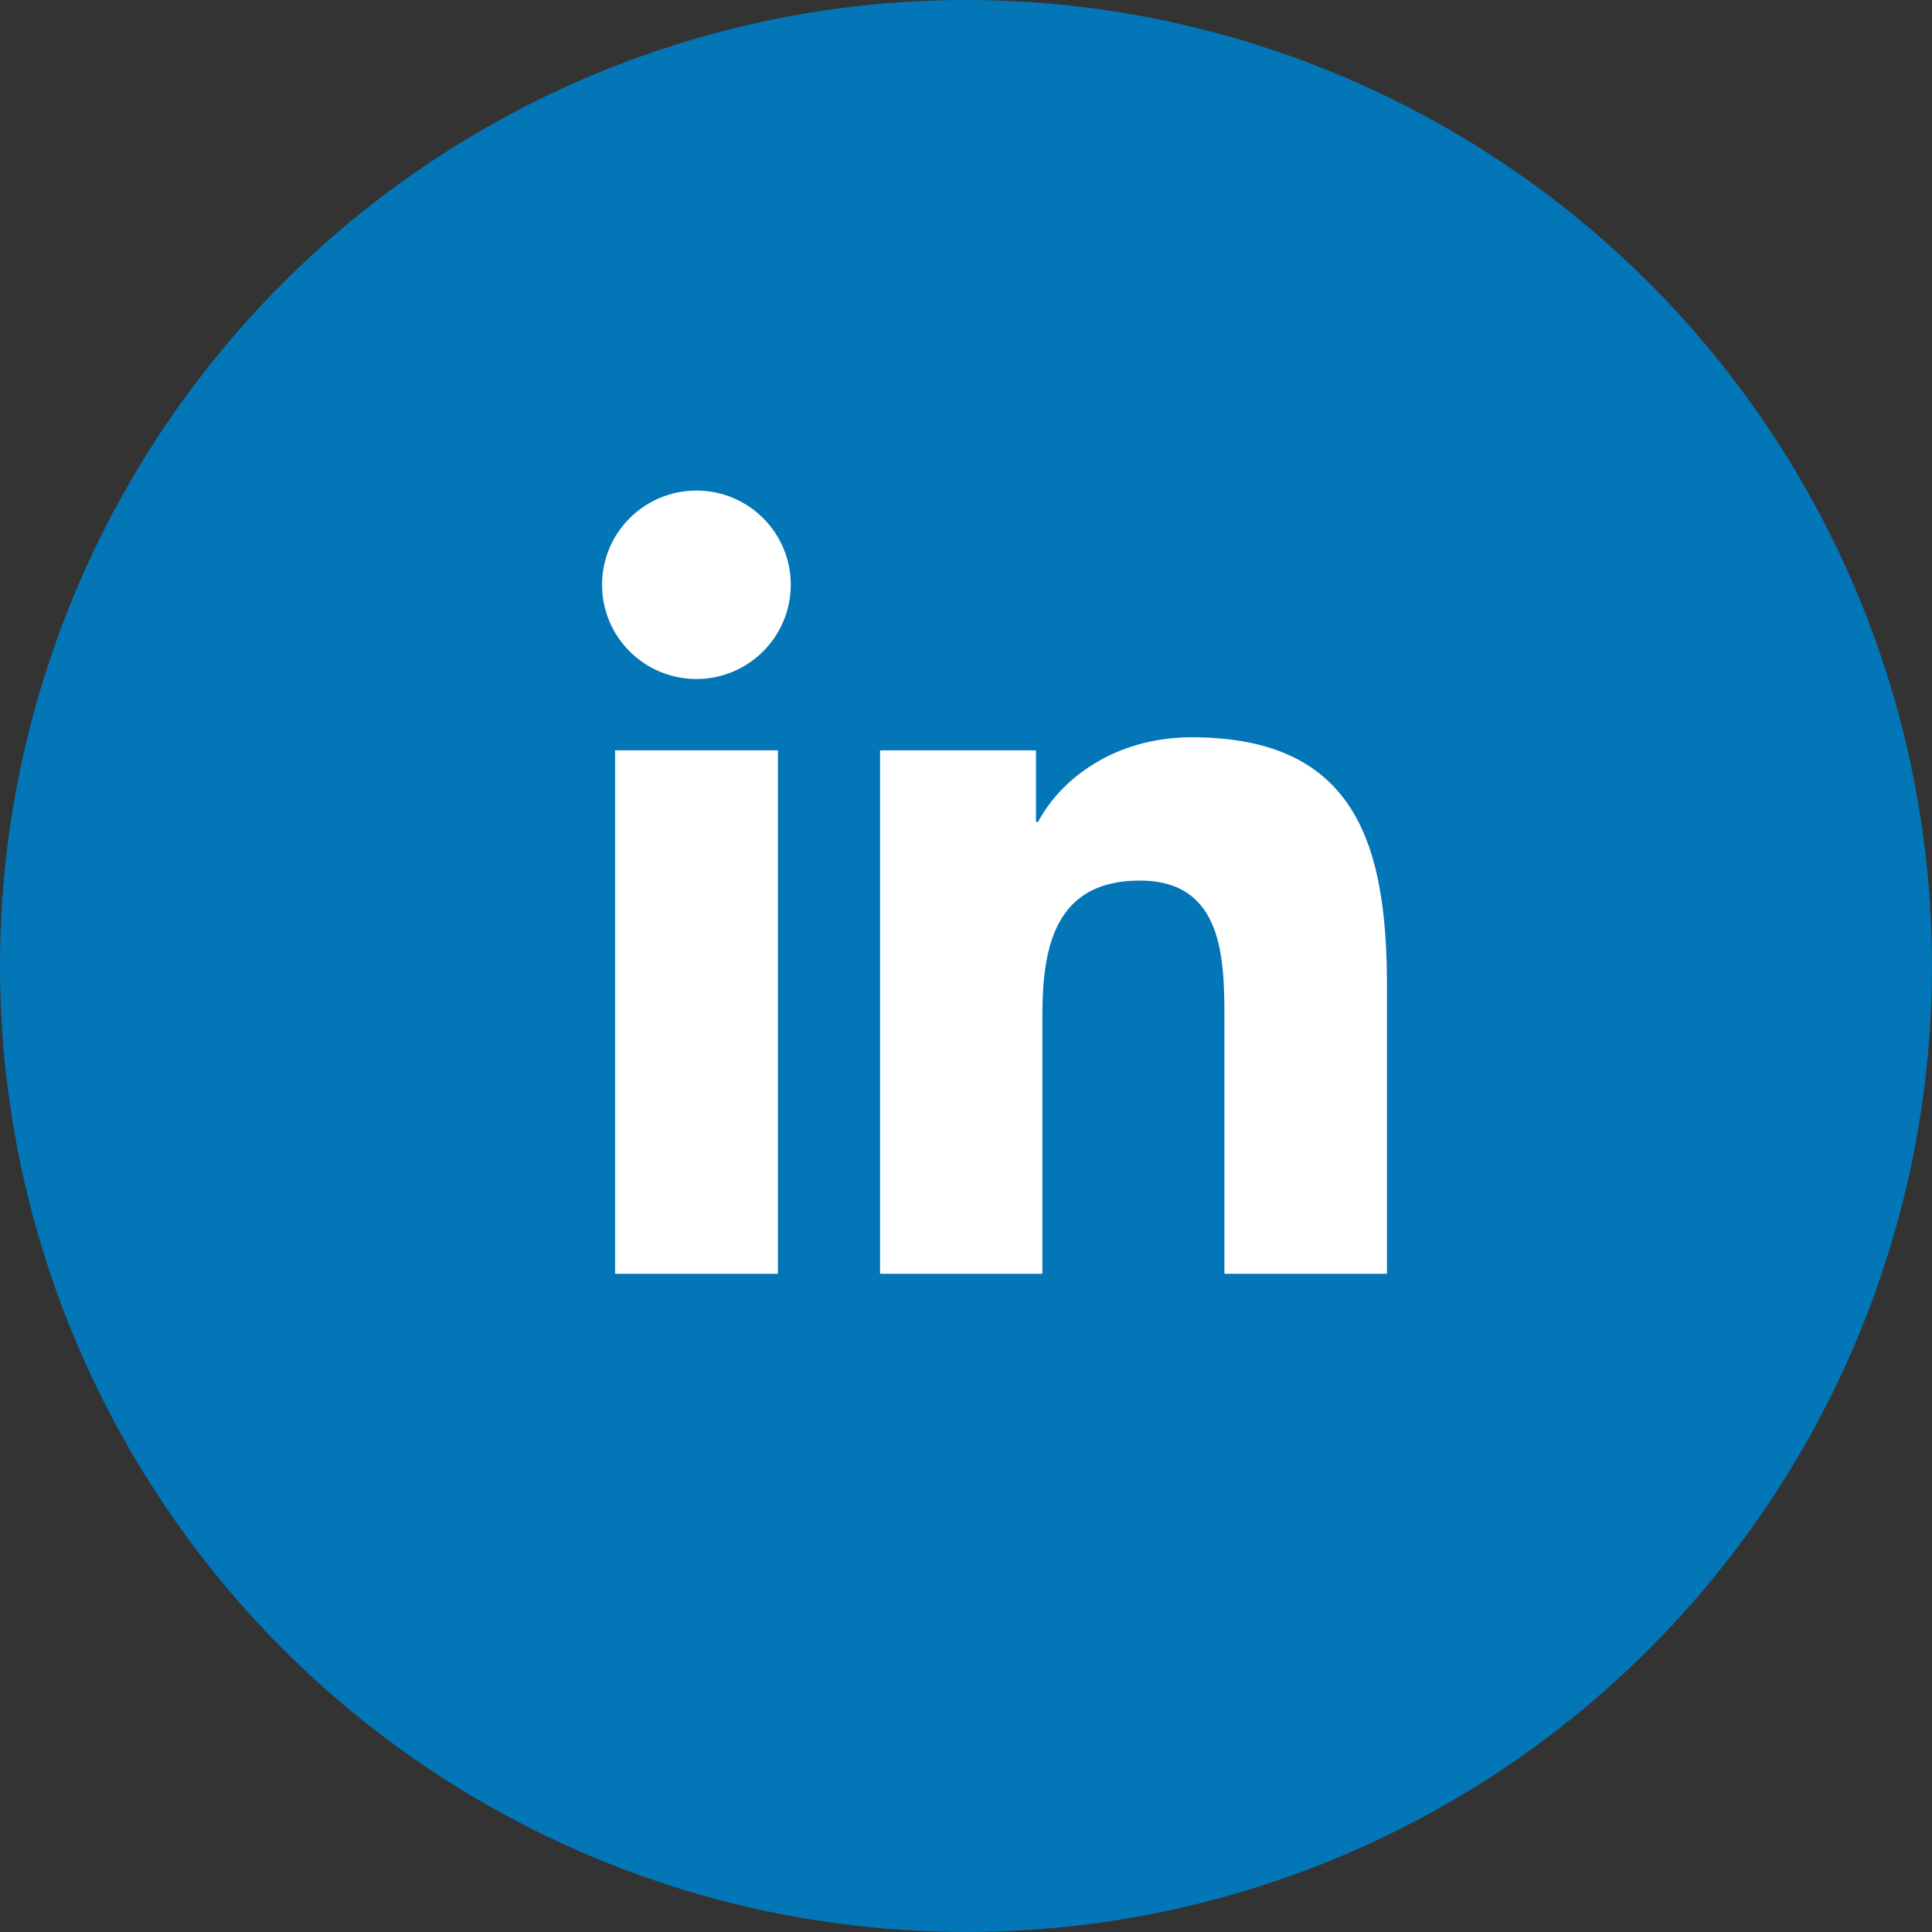
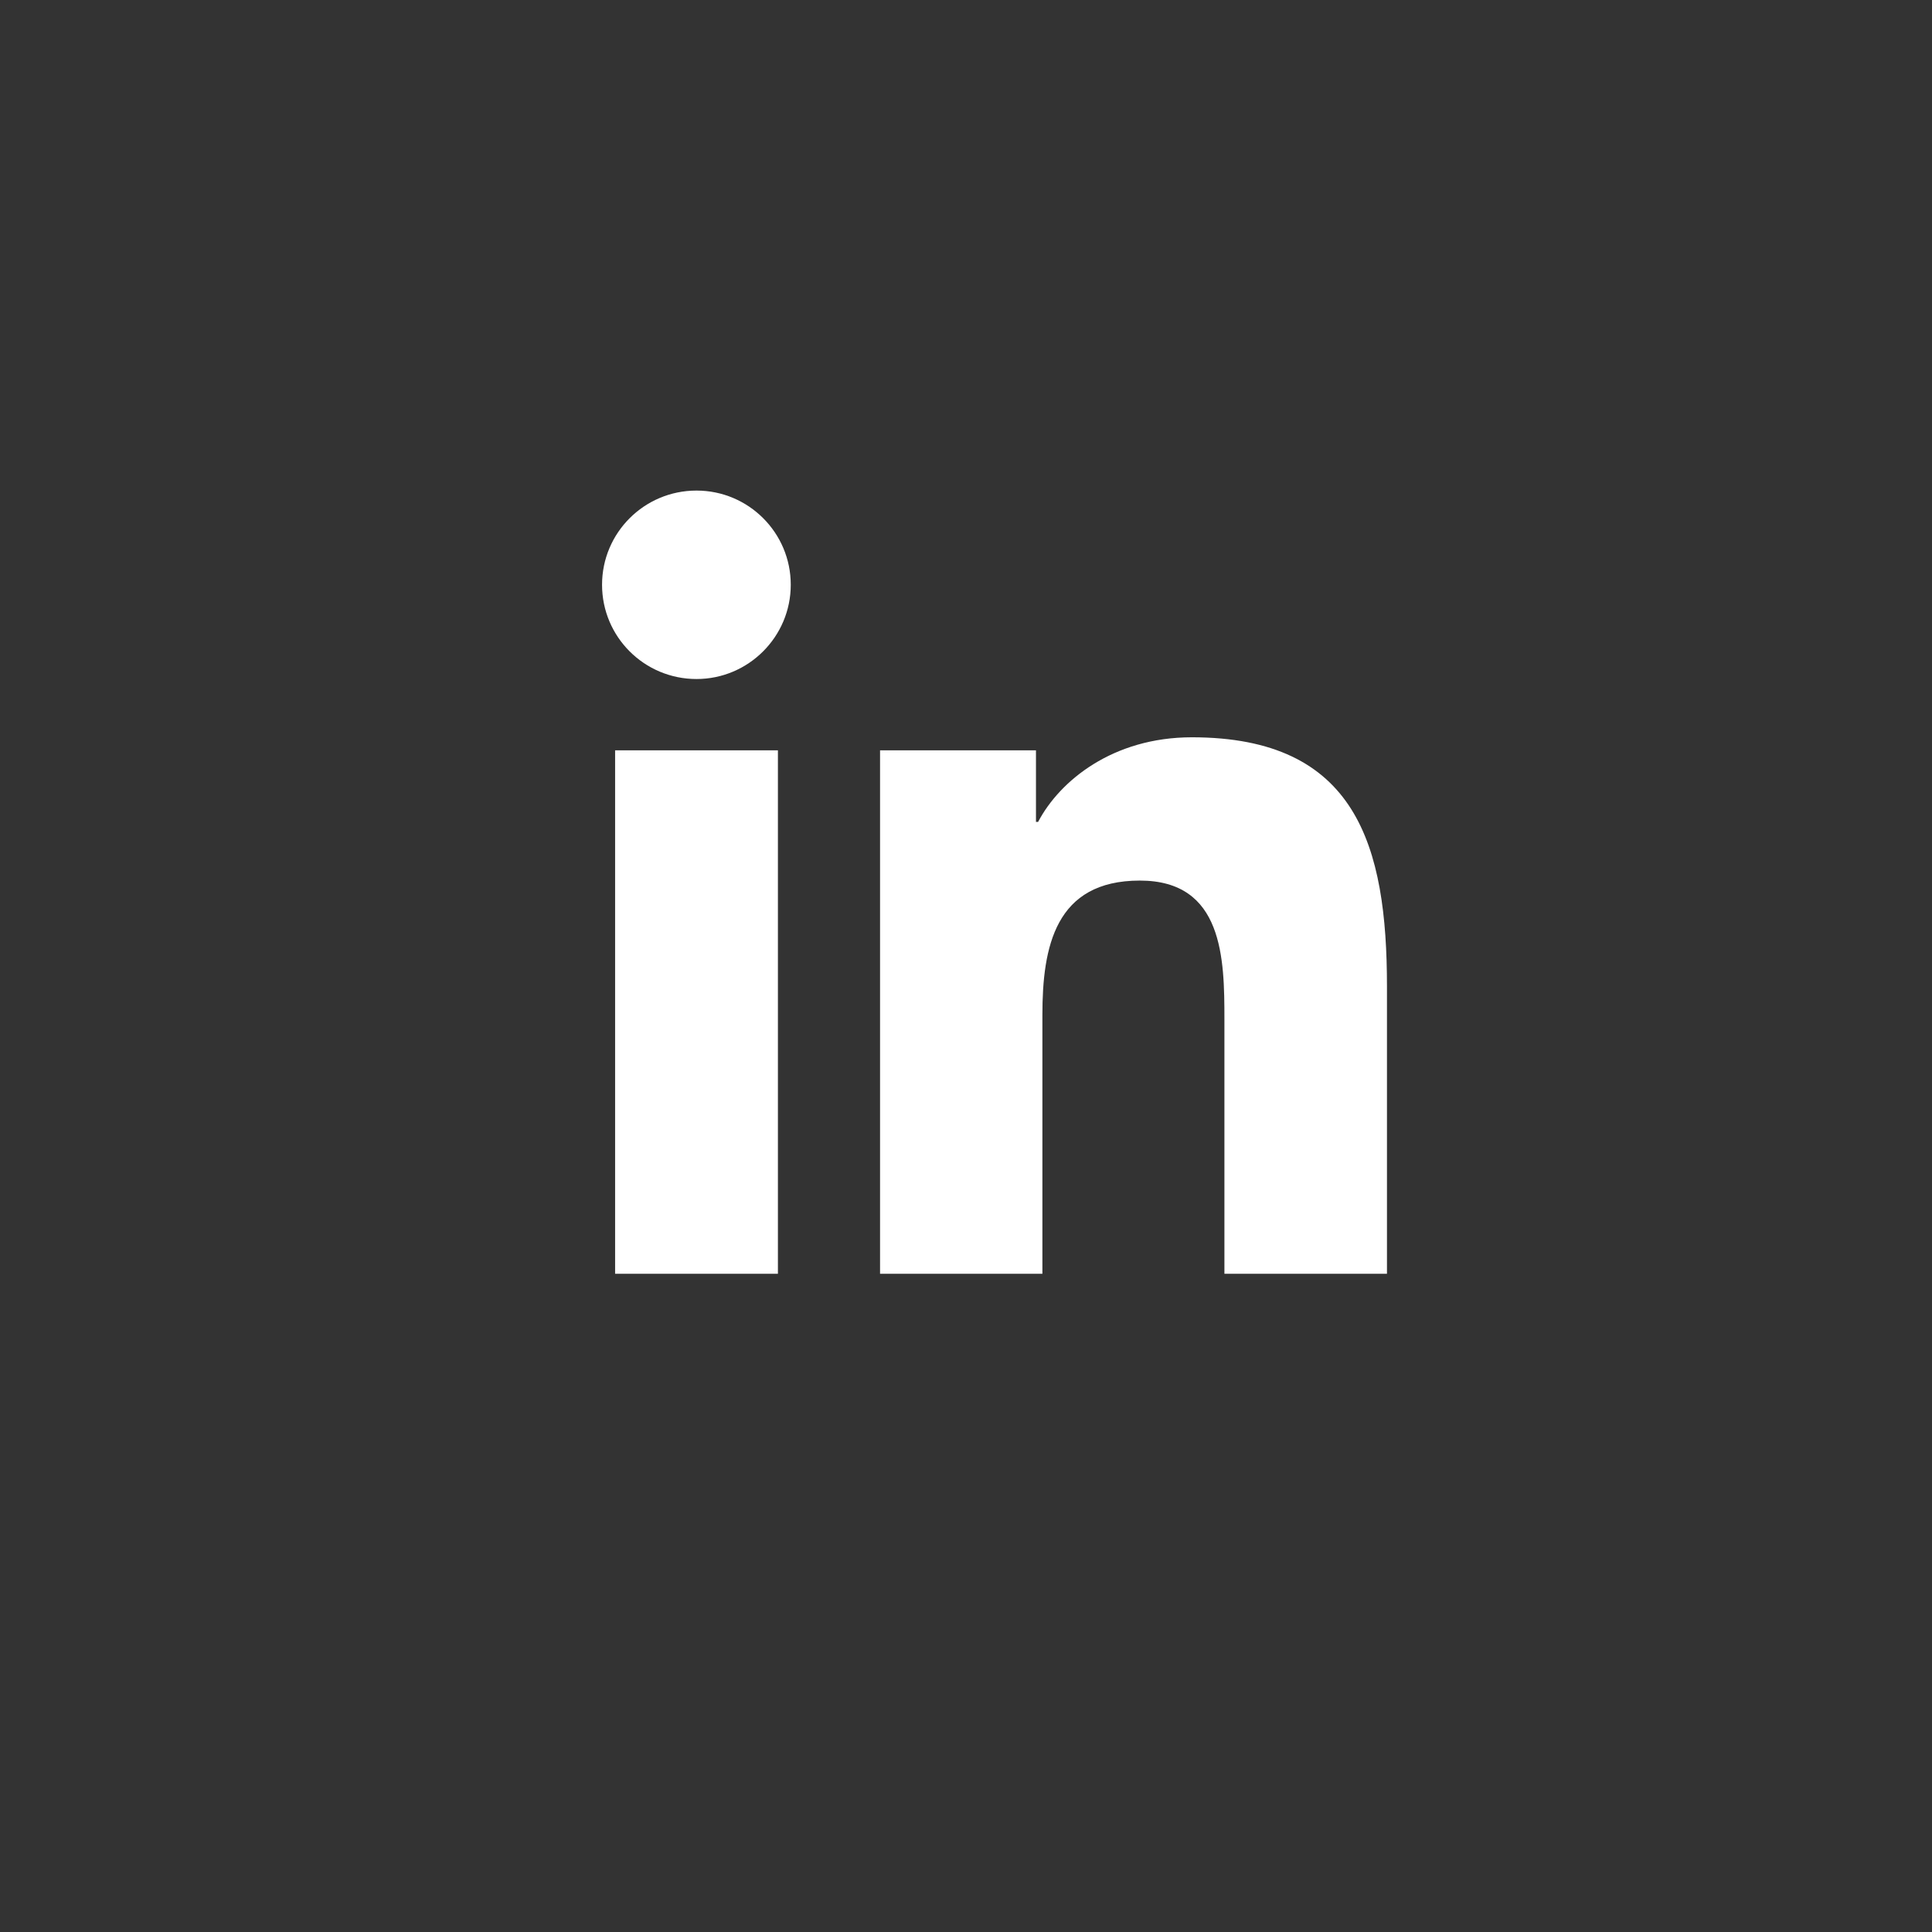
<svg xmlns="http://www.w3.org/2000/svg" width="37" height="37" viewBox="0 0 37 37" fill="none">
  <rect x="0" y="0" width="37" height="37" fill="#333333" stroke="none" />
-   <circle cx="18.5" cy="18.5" r="18.5" fill="#0276B7" />
  <path d="M14.898 24.394H11.78V14.37H14.898V24.394ZM13.339 13.004C12.338 13.004 11.53 12.196 11.53 11.199C11.53 10.203 12.338 9.395 13.339 9.395C14.336 9.395 15.144 10.203 15.144 11.199C15.144 12.192 14.336 13.004 13.339 13.004ZM26.562 24.394H23.449V19.521C23.449 18.361 23.429 16.864 21.829 16.864C20.209 16.864 19.963 18.131 19.963 19.439V24.394H16.854V14.37H19.84V15.74H19.881C20.295 14.952 21.312 14.12 22.826 14.12C25.98 14.12 26.562 16.195 26.562 18.894V24.394Z" fill="white" />
</svg>